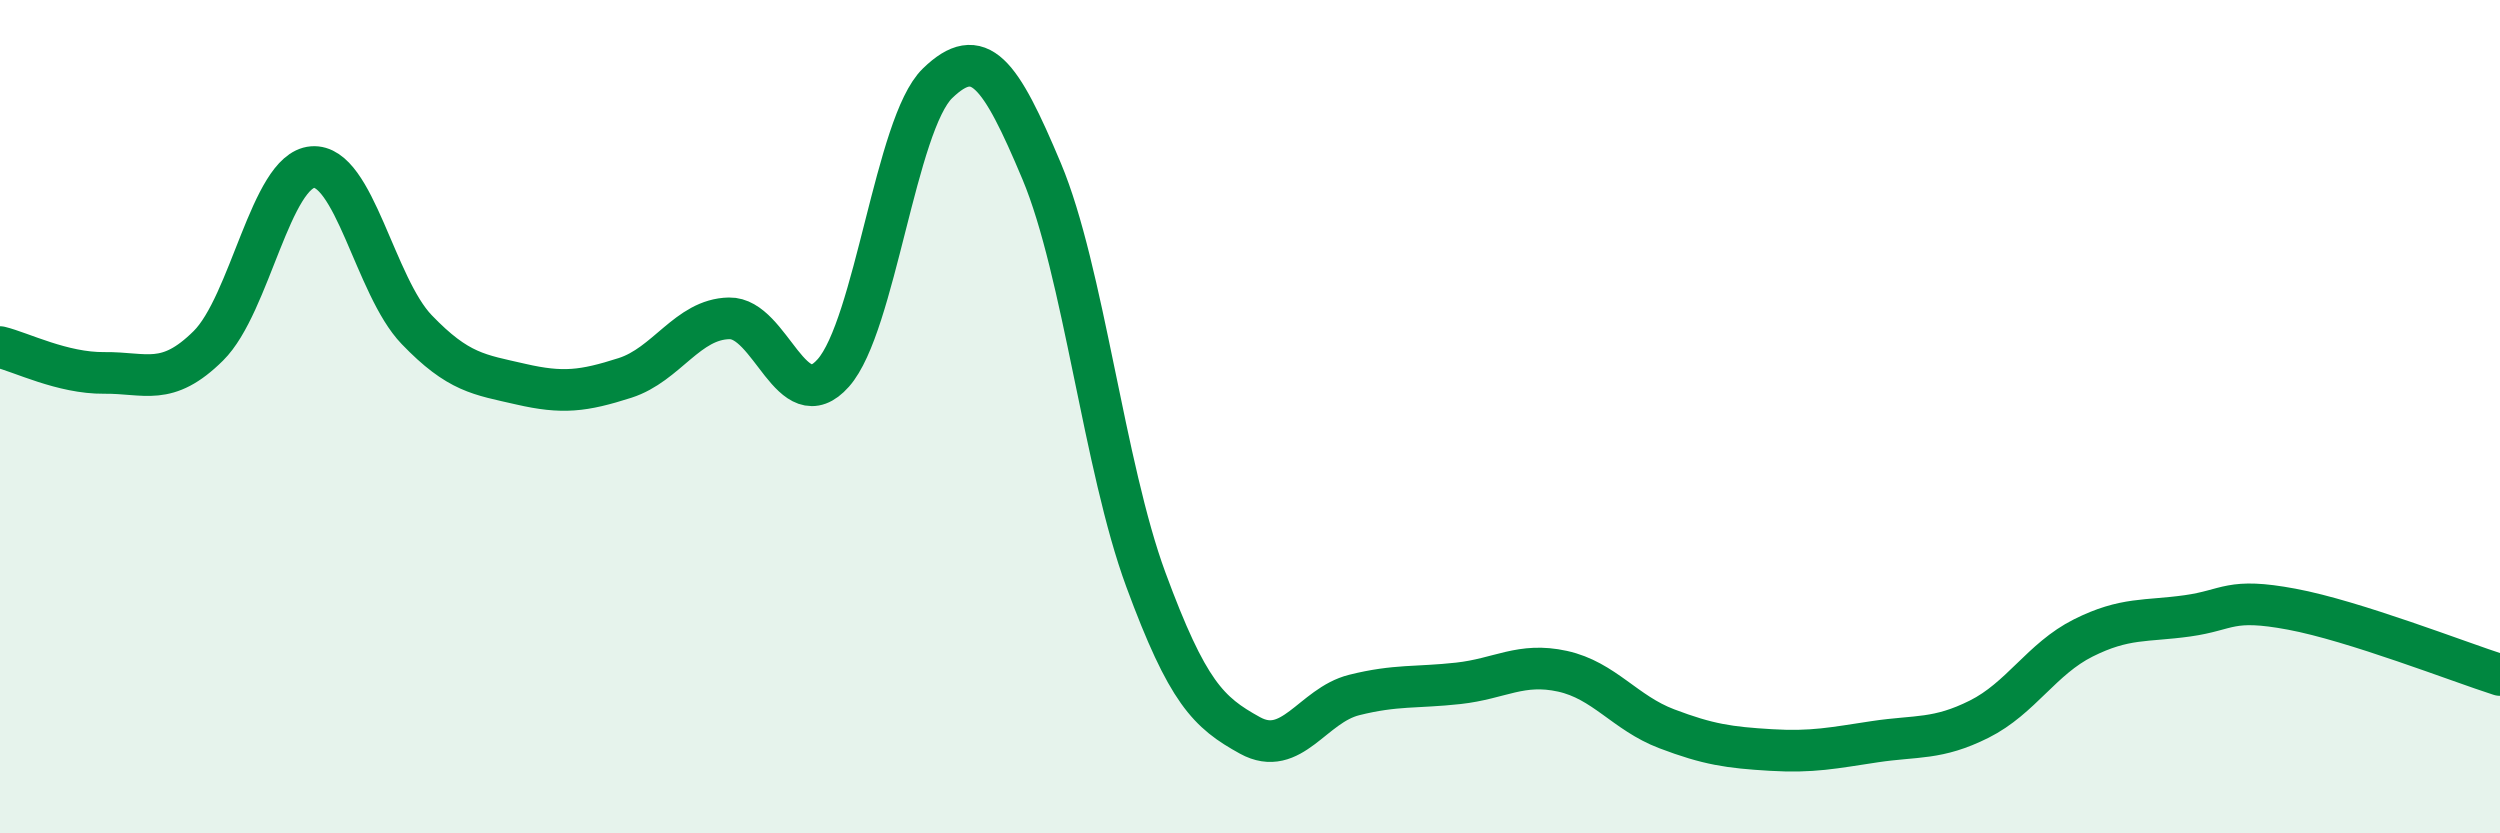
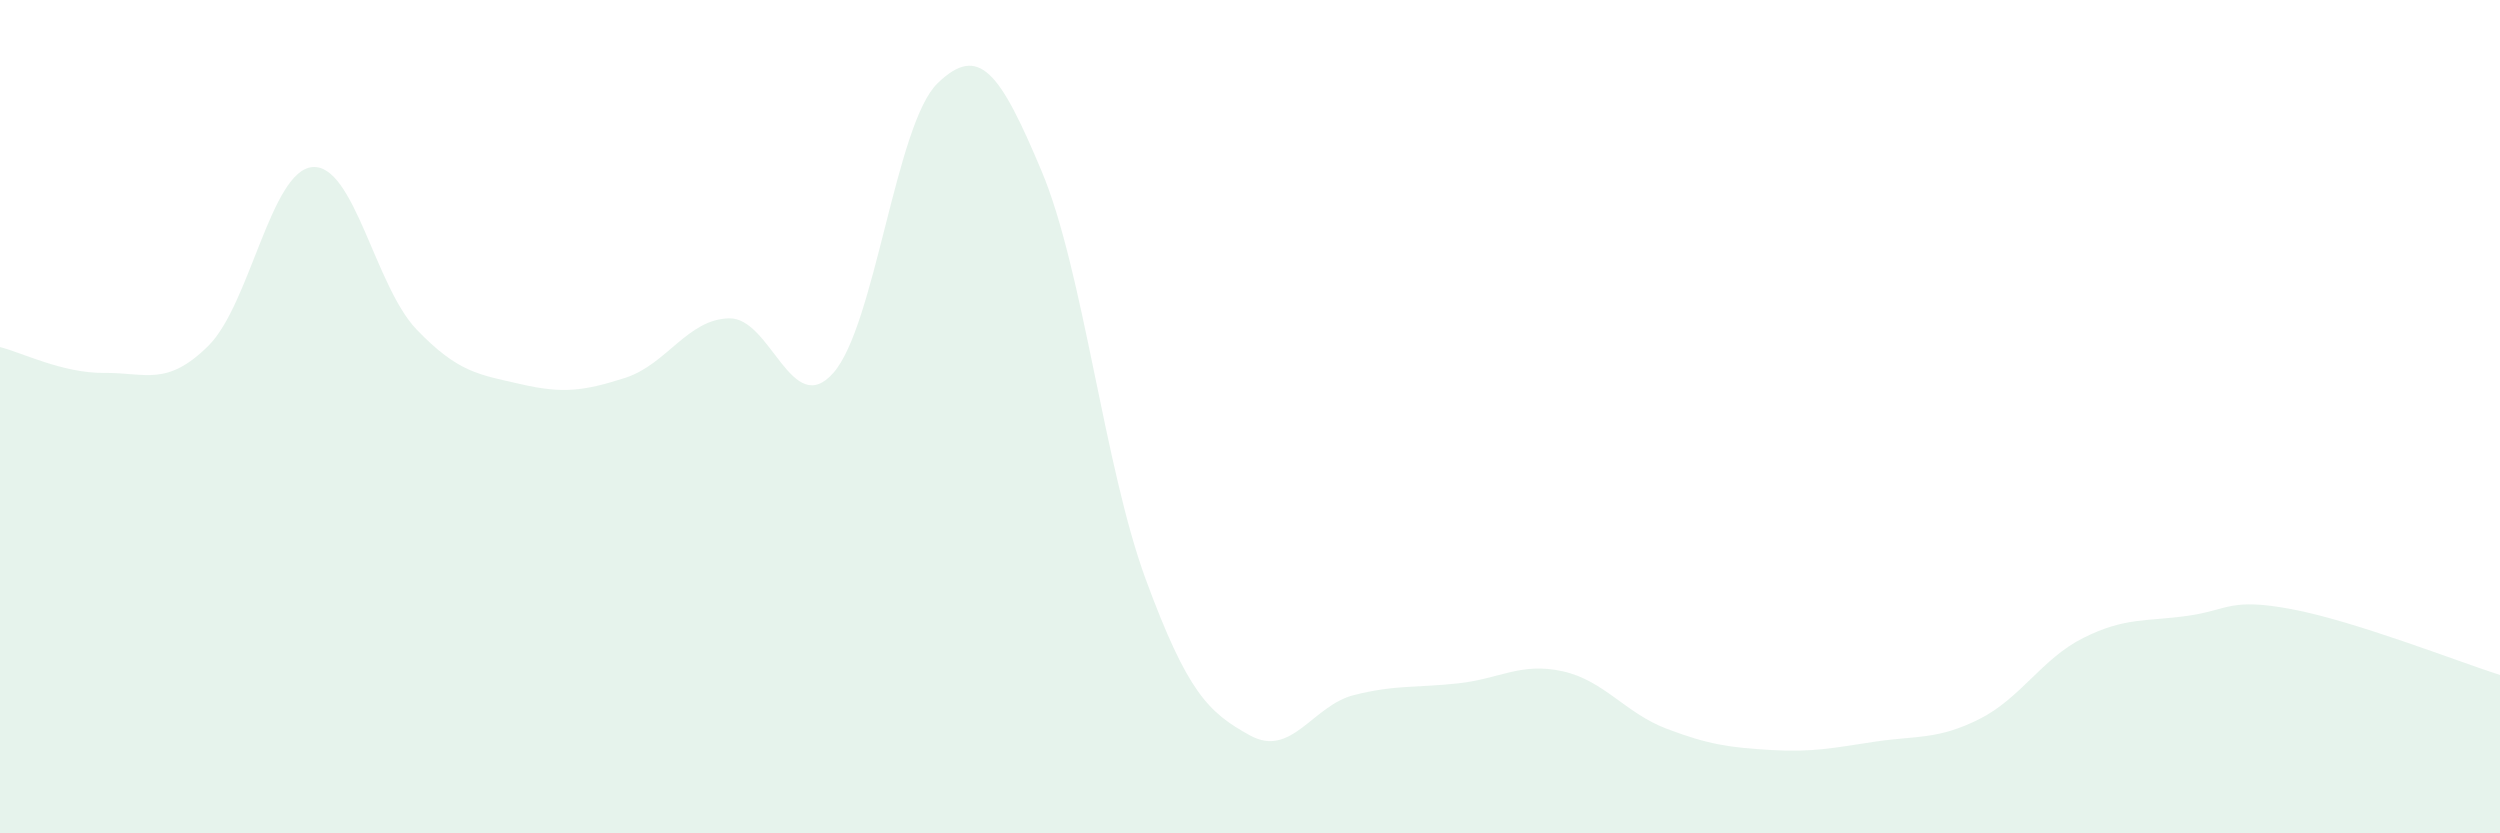
<svg xmlns="http://www.w3.org/2000/svg" width="60" height="20" viewBox="0 0 60 20">
  <path d="M 0,8.33 C 0.5,8.45 1.5,8.96 2.5,8.95 C 3.5,8.94 4,9.29 5,8.3 C 6,7.31 6.5,4.09 7.5,4.01 C 8.5,3.93 9,6.87 10,7.91 C 11,8.95 11.5,8.99 12.5,9.22 C 13.5,9.45 14,9.39 15,9.07 C 16,8.75 16.5,7.66 17.5,7.64 C 18.5,7.62 19,10.08 20,8.95 C 21,7.82 21.5,2.97 22.5,2 C 23.5,1.03 24,1.73 25,4.11 C 26,6.49 26.5,11.2 27.5,13.91 C 28.5,16.62 29,17.1 30,17.65 C 31,18.2 31.5,16.93 32.5,16.68 C 33.5,16.43 34,16.51 35,16.4 C 36,16.29 36.5,15.89 37.5,16.11 C 38.5,16.33 39,17.11 40,17.49 C 41,17.87 41.5,17.94 42.5,18 C 43.5,18.06 44,17.95 45,17.8 C 46,17.65 46.5,17.76 47.5,17.26 C 48.5,16.76 49,15.81 50,15.31 C 51,14.81 51.5,14.92 52.5,14.78 C 53.5,14.64 53.5,14.34 55,14.62 C 56.5,14.9 59,15.88 60,16.2L60 20L0 20Z" fill="#008740" opacity="0.1" stroke-linecap="round" stroke-linejoin="round" />
-   <path d="M 0,8.33 C 0.5,8.45 1.5,8.96 2.5,8.95 C 3.5,8.94 4,9.29 5,8.3 C 6,7.31 6.5,4.09 7.5,4.01 C 8.5,3.93 9,6.87 10,7.91 C 11,8.95 11.5,8.99 12.5,9.22 C 13.5,9.45 14,9.39 15,9.07 C 16,8.75 16.5,7.66 17.5,7.64 C 18.5,7.62 19,10.08 20,8.95 C 21,7.82 21.5,2.97 22.5,2 C 23.5,1.03 24,1.73 25,4.11 C 26,6.49 26.5,11.2 27.5,13.91 C 28.5,16.62 29,17.1 30,17.65 C 31,18.2 31.5,16.93 32.5,16.68 C 33.5,16.43 34,16.51 35,16.4 C 36,16.29 36.5,15.89 37.5,16.11 C 38.5,16.33 39,17.11 40,17.49 C 41,17.87 41.5,17.94 42.5,18 C 43.5,18.06 44,17.95 45,17.8 C 46,17.65 46.5,17.76 47.5,17.26 C 48.5,16.76 49,15.81 50,15.31 C 51,14.81 51.5,14.92 52.5,14.78 C 53.5,14.64 53.5,14.34 55,14.62 C 56.5,14.9 59,15.88 60,16.2" stroke="#008740" stroke-width="1" fill="none" stroke-linecap="round" stroke-linejoin="round" />
</svg>